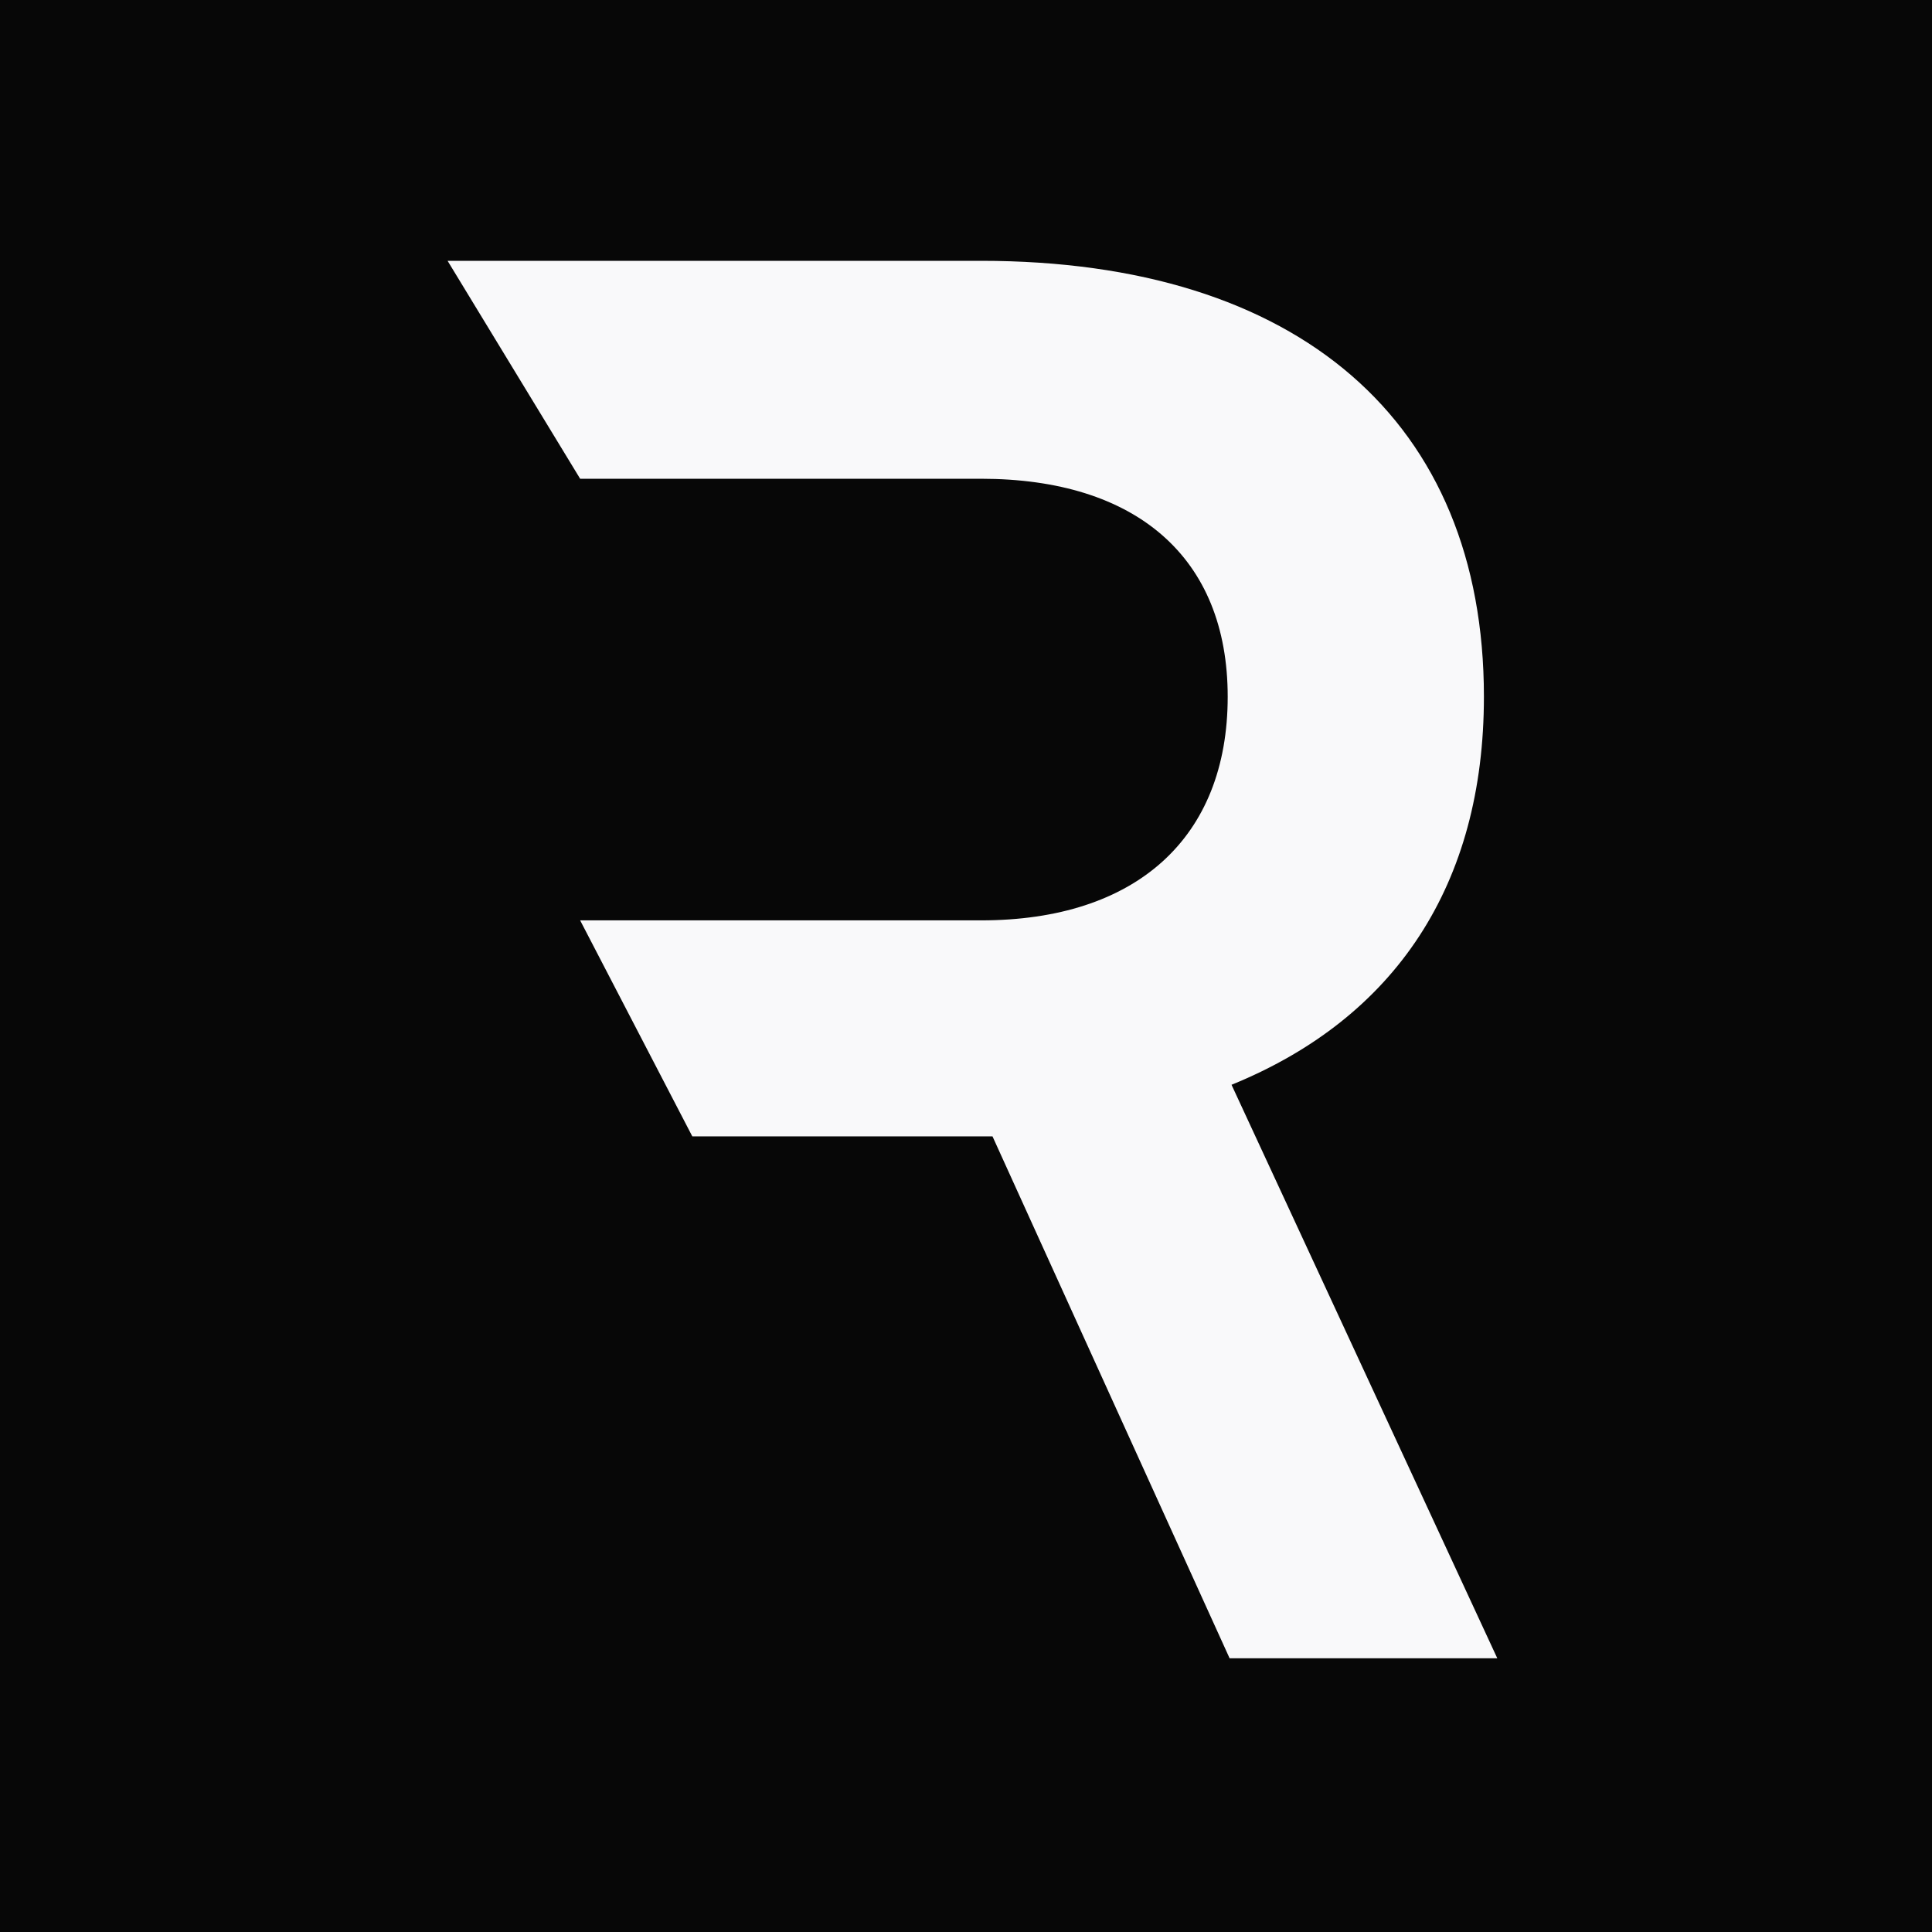
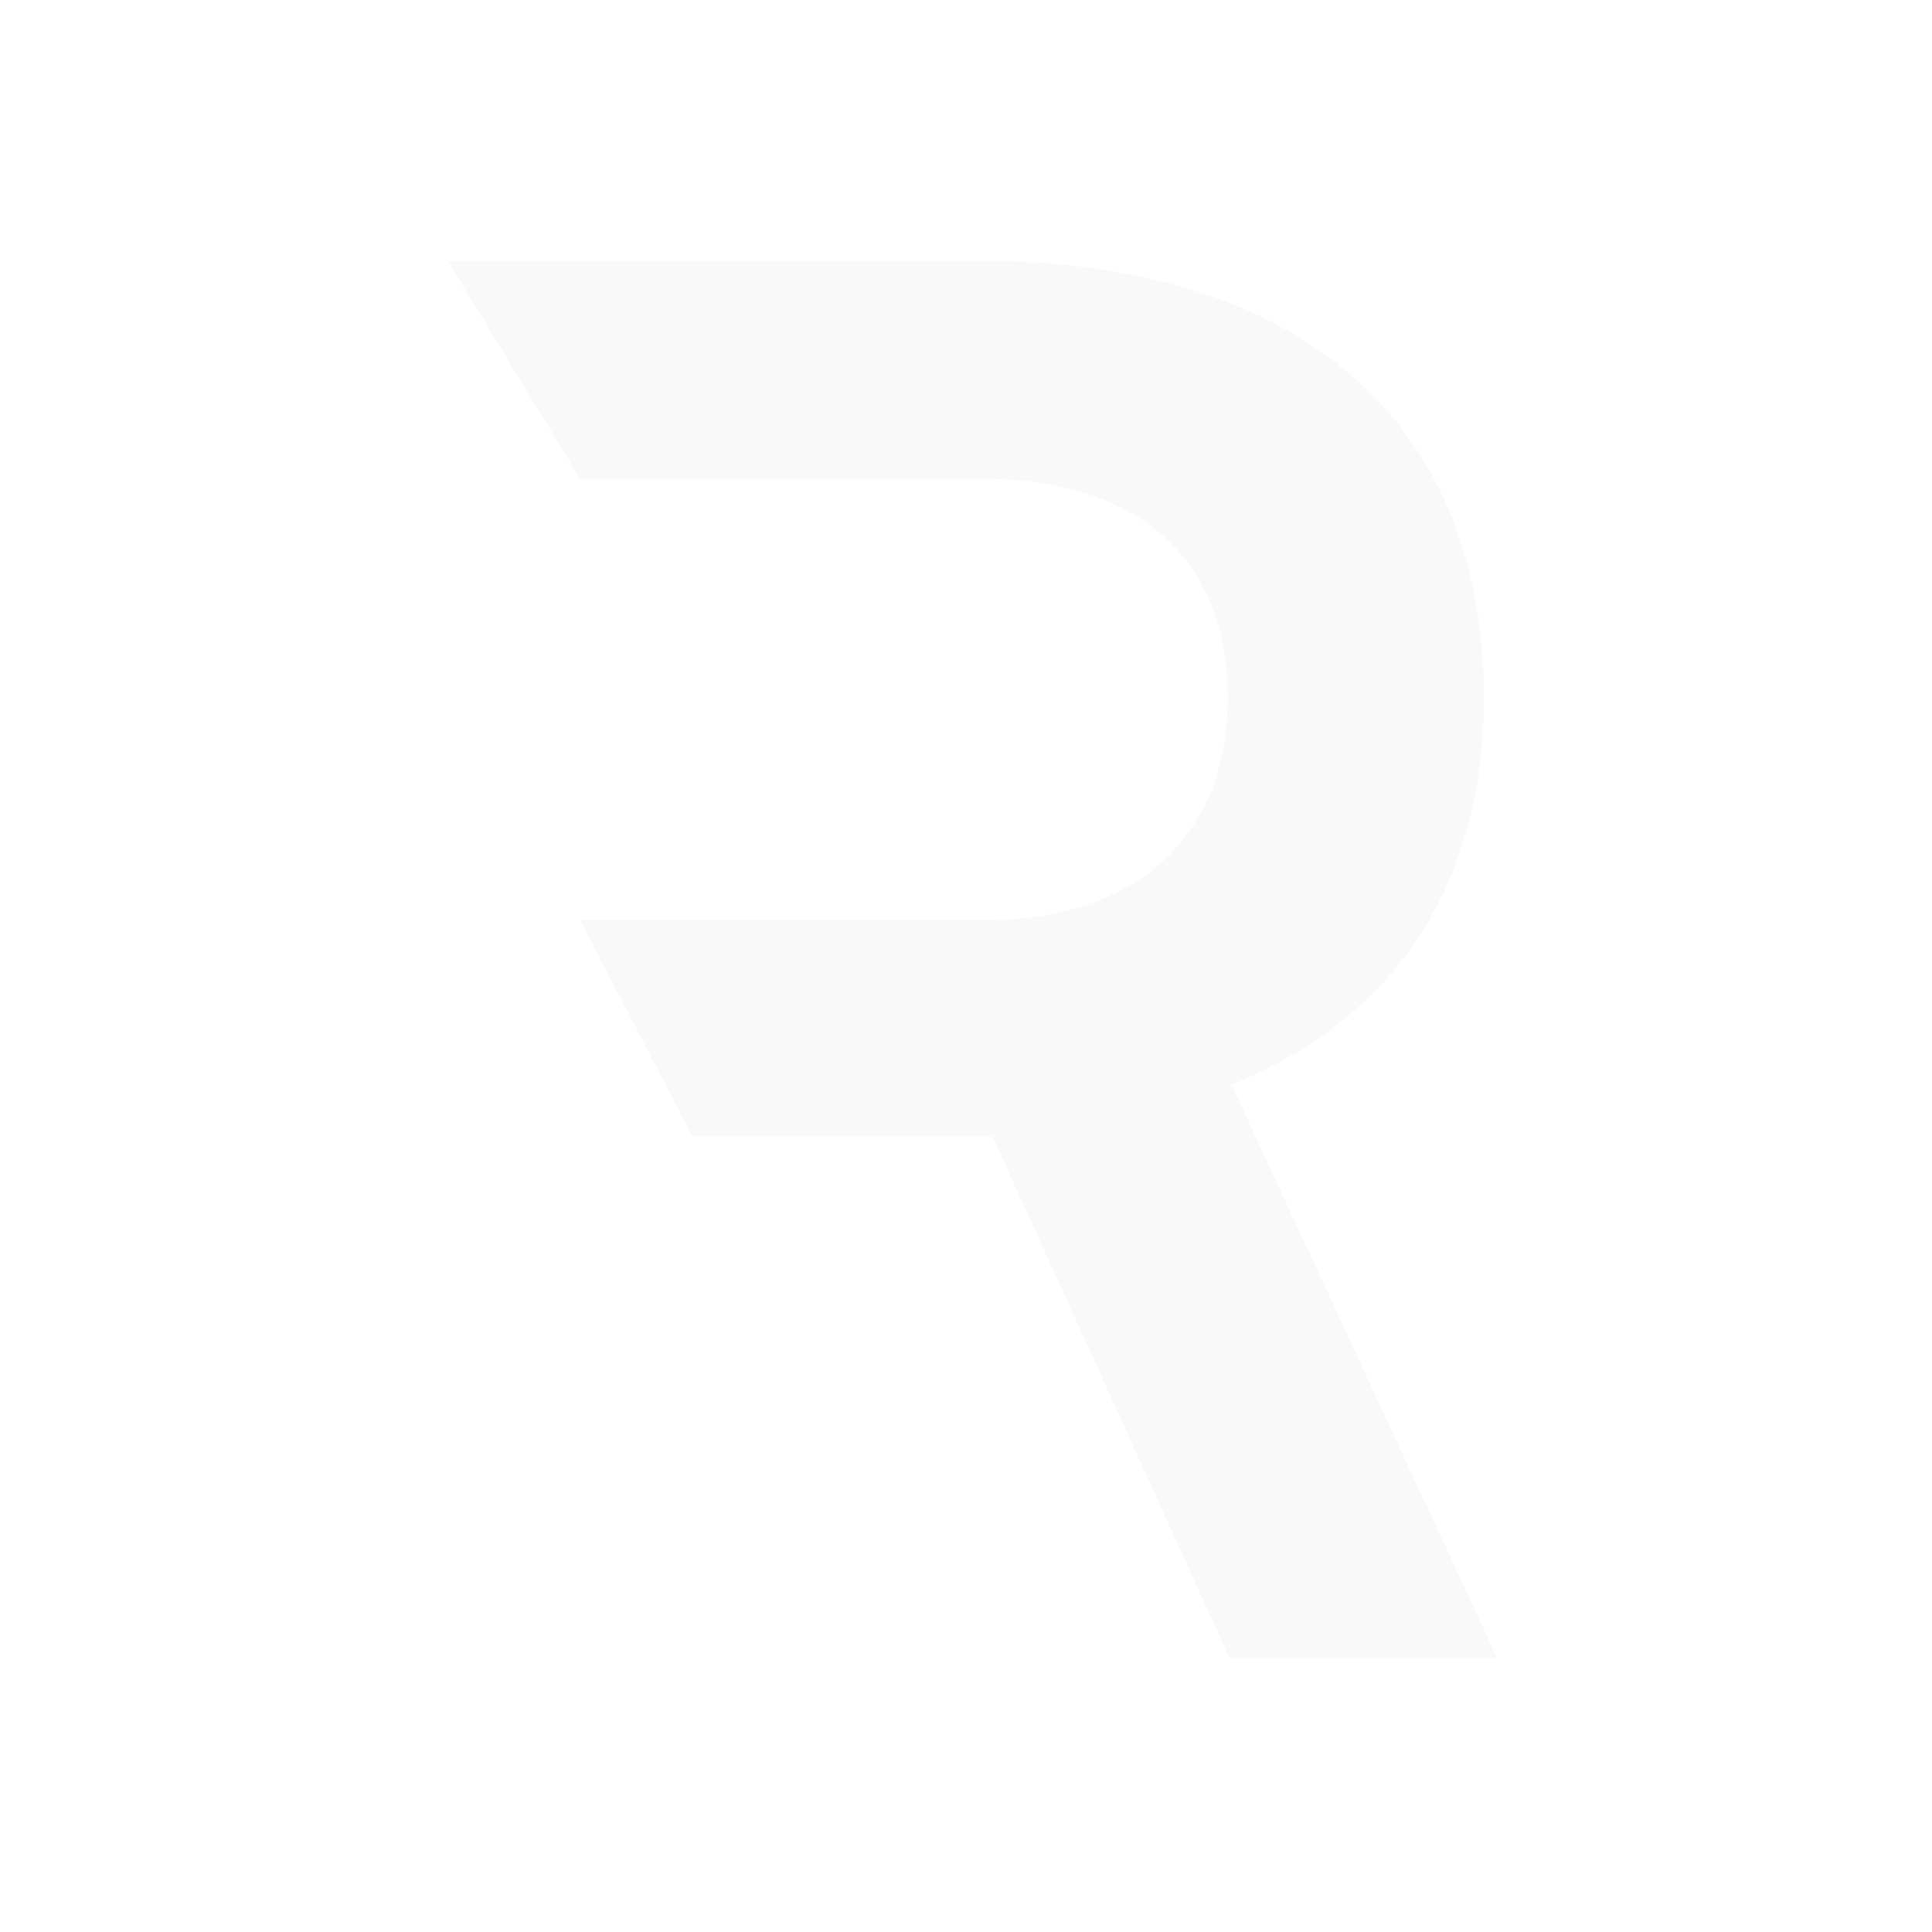
<svg xmlns="http://www.w3.org/2000/svg" fill="none" height="700" viewBox="0 0 700 700" width="700">
-   <path d="m0 0h700v700h-700z" fill="#070707" />
  <path d="m250.842 411.738-40.643-78.271v-160.004l-48.032-78.963h193.284c115 0 182.199 58.183 182.199 157.926 0 67.881-31.867 116.367-91.446 140.61l96.296 207.797h-96.989l-85.904-189.095zm-40.643-238.275v160.004h145.252c56.114 0 89.368-29.784 89.368-81.041 0-50.564-33.254-78.963-89.368-78.963h-96.642c-37.742 0-10.869 0-48.61 0z" fill="#f9f9fa" />
</svg>